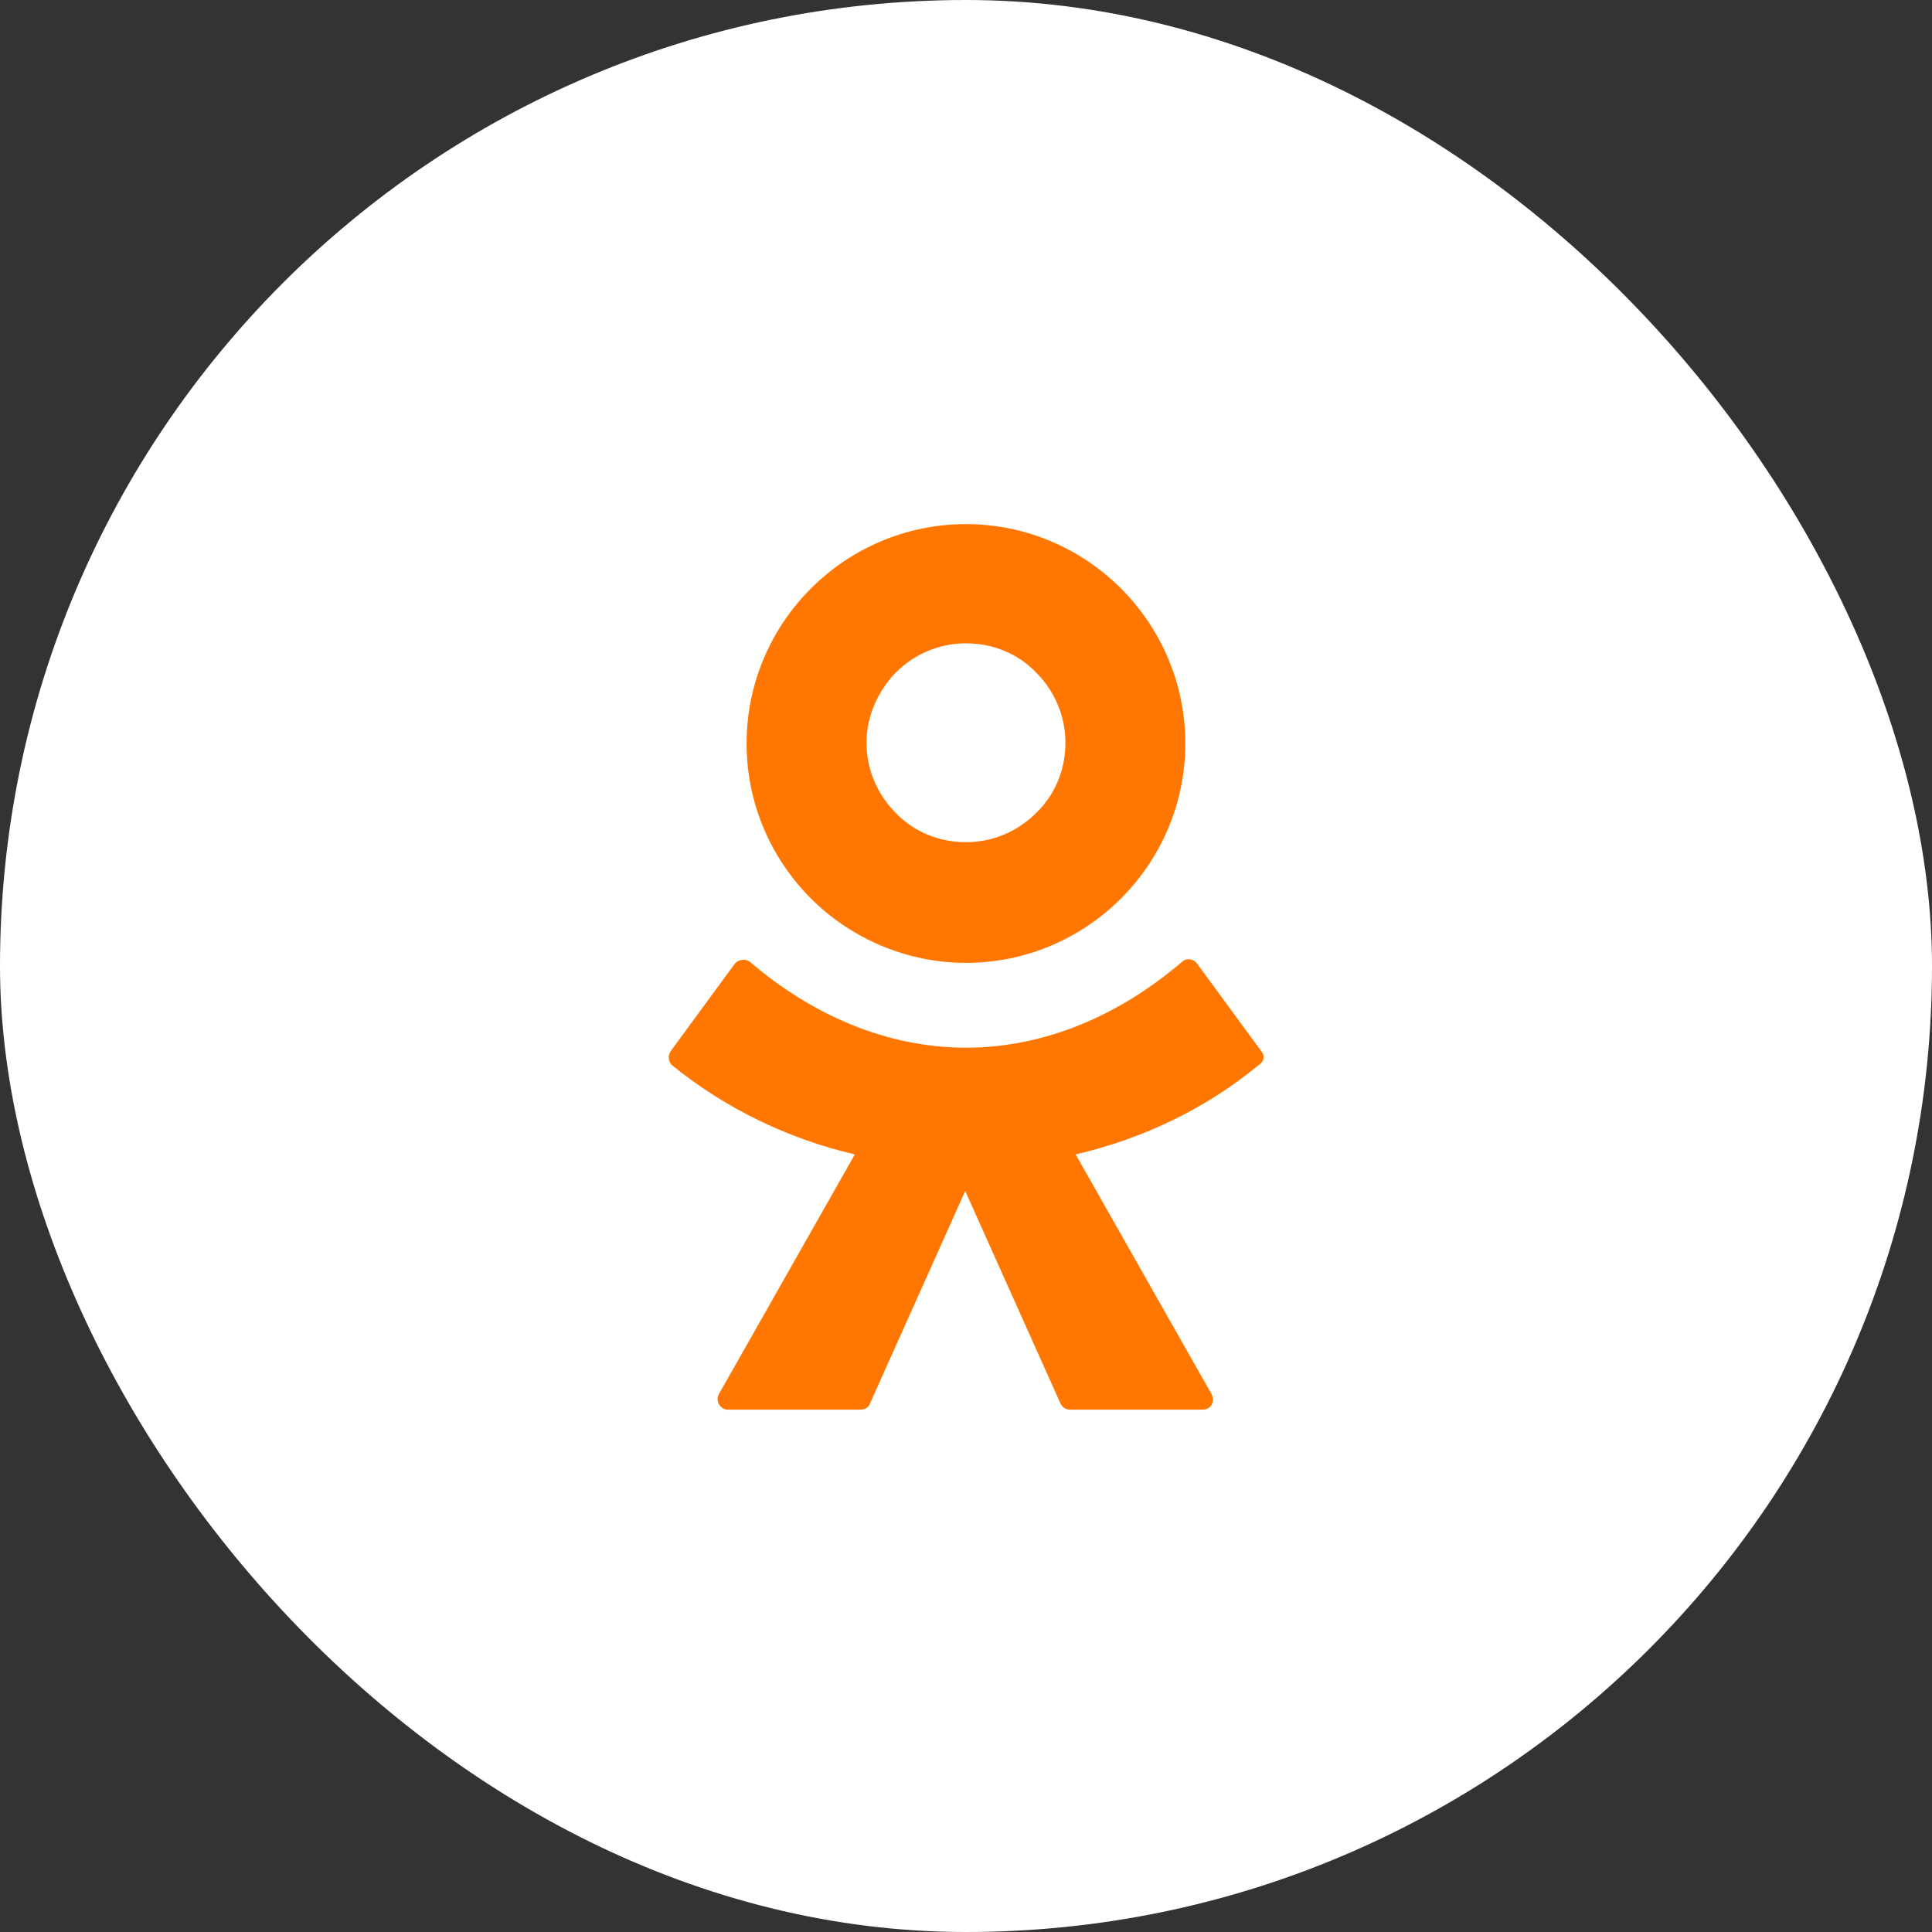
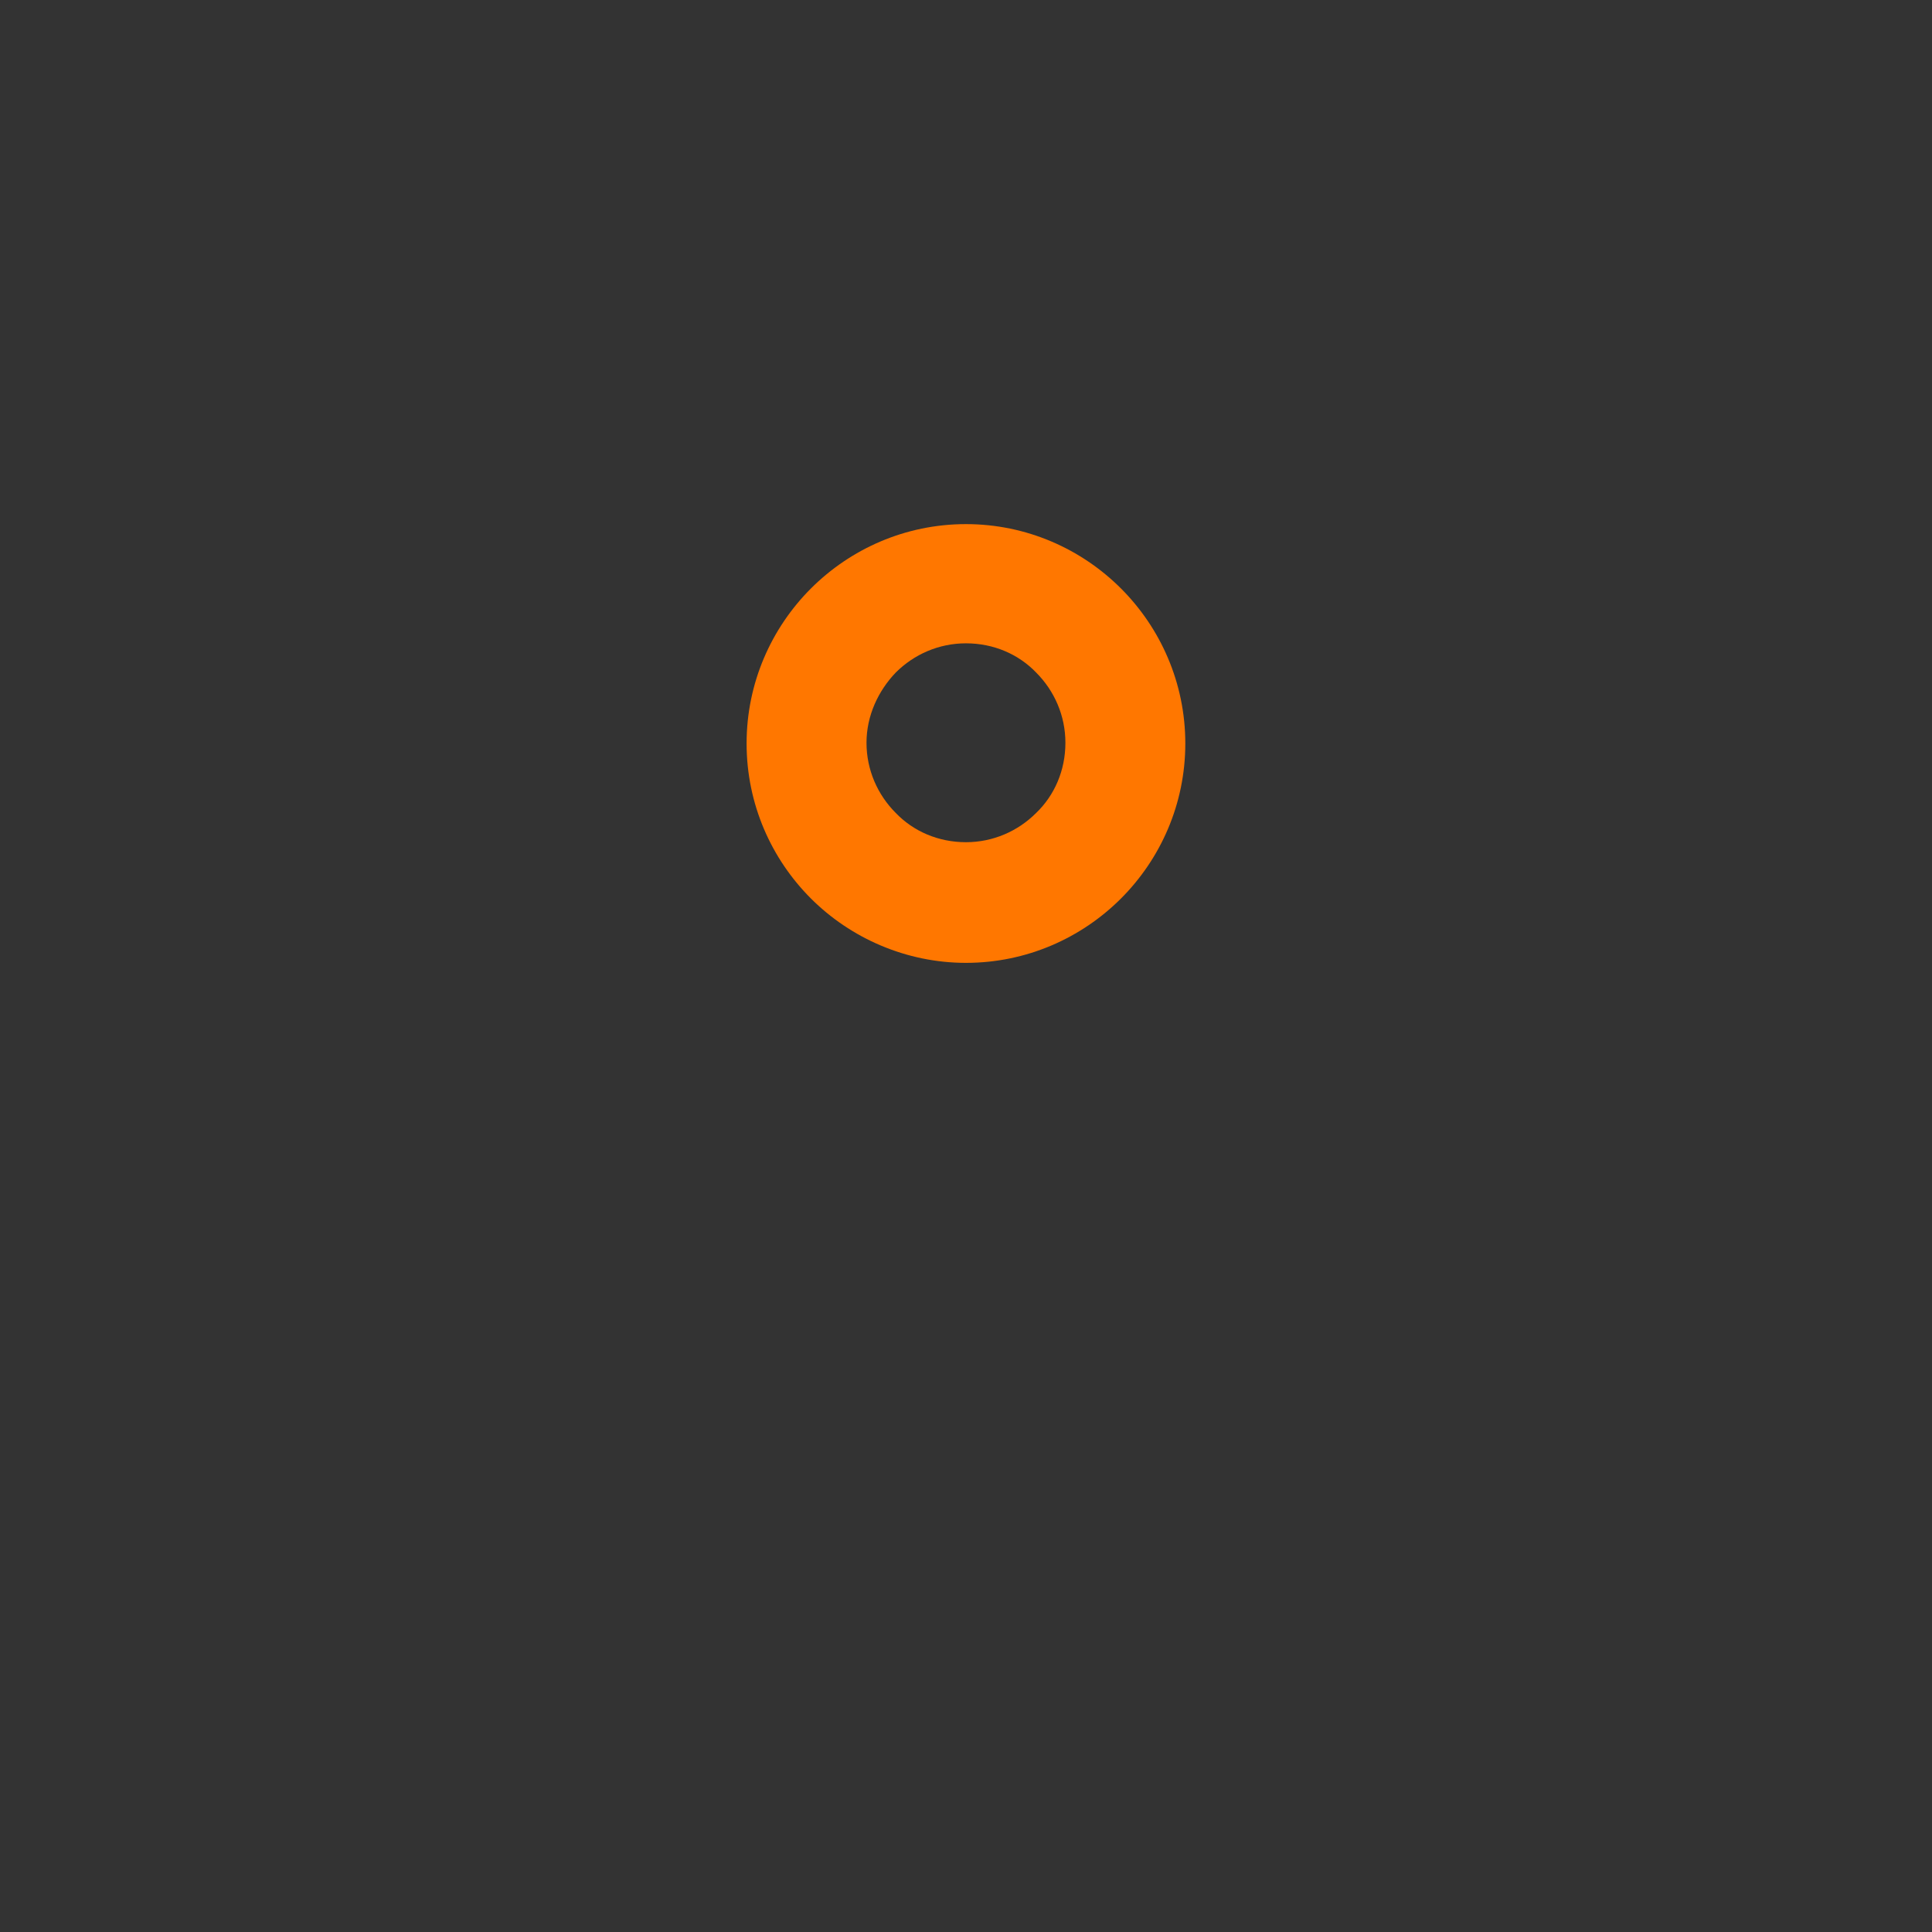
<svg xmlns="http://www.w3.org/2000/svg" width="64" height="64" viewBox="0 0 64 64" fill="none">
  <rect x="0" y="0" width="64" height="64" fill="#333333" stroke="none" />
-   <rect width="64" height="64" rx="32" fill="white" />
  <path fill-rule="evenodd" clip-rule="evenodd" d="M37.134 29.764C35.826 31.072 34.009 31.896 31.998 31.896C30.012 31.896 28.171 31.072 26.863 29.764C25.555 28.456 24.732 26.64 24.732 24.629C24.732 22.619 25.555 20.802 26.863 19.494C28.171 18.186 29.988 17.362 31.998 17.362C34.009 17.362 35.826 18.186 37.134 19.494C38.442 20.802 39.265 22.619 39.265 24.629C39.265 26.64 38.442 28.456 37.134 29.764ZM31.998 21.311C31.102 21.311 30.279 21.674 29.673 22.279C29.092 22.885 28.704 23.709 28.704 24.605C28.704 25.501 29.068 26.325 29.673 26.93C30.255 27.536 31.078 27.899 31.998 27.899C32.895 27.899 33.718 27.536 34.324 26.93C34.929 26.349 35.293 25.525 35.293 24.605C35.293 23.709 34.929 22.885 34.324 22.279C33.743 21.674 32.919 21.311 31.998 21.311Z" fill="#FF7700" />
-   <path d="M39.653 31.92L41.785 34.827C41.906 34.972 41.881 35.166 41.688 35.287C39.895 36.764 37.812 37.733 35.632 38.242L40.137 46.187C40.258 46.429 40.113 46.696 39.847 46.696H35.438C35.293 46.696 35.172 46.599 35.123 46.478L31.974 39.453L28.826 46.478C28.777 46.623 28.656 46.696 28.511 46.696H24.102C23.86 46.696 23.69 46.405 23.811 46.187L28.317 38.242C26.137 37.733 24.054 36.74 22.261 35.287C22.14 35.166 22.116 34.972 22.213 34.827L24.344 31.92C24.465 31.775 24.708 31.75 24.853 31.872C26.863 33.591 29.334 34.706 31.999 34.706C34.663 34.706 37.134 33.591 39.144 31.872C39.29 31.726 39.532 31.75 39.653 31.92Z" fill="#FF7700" />
</svg>